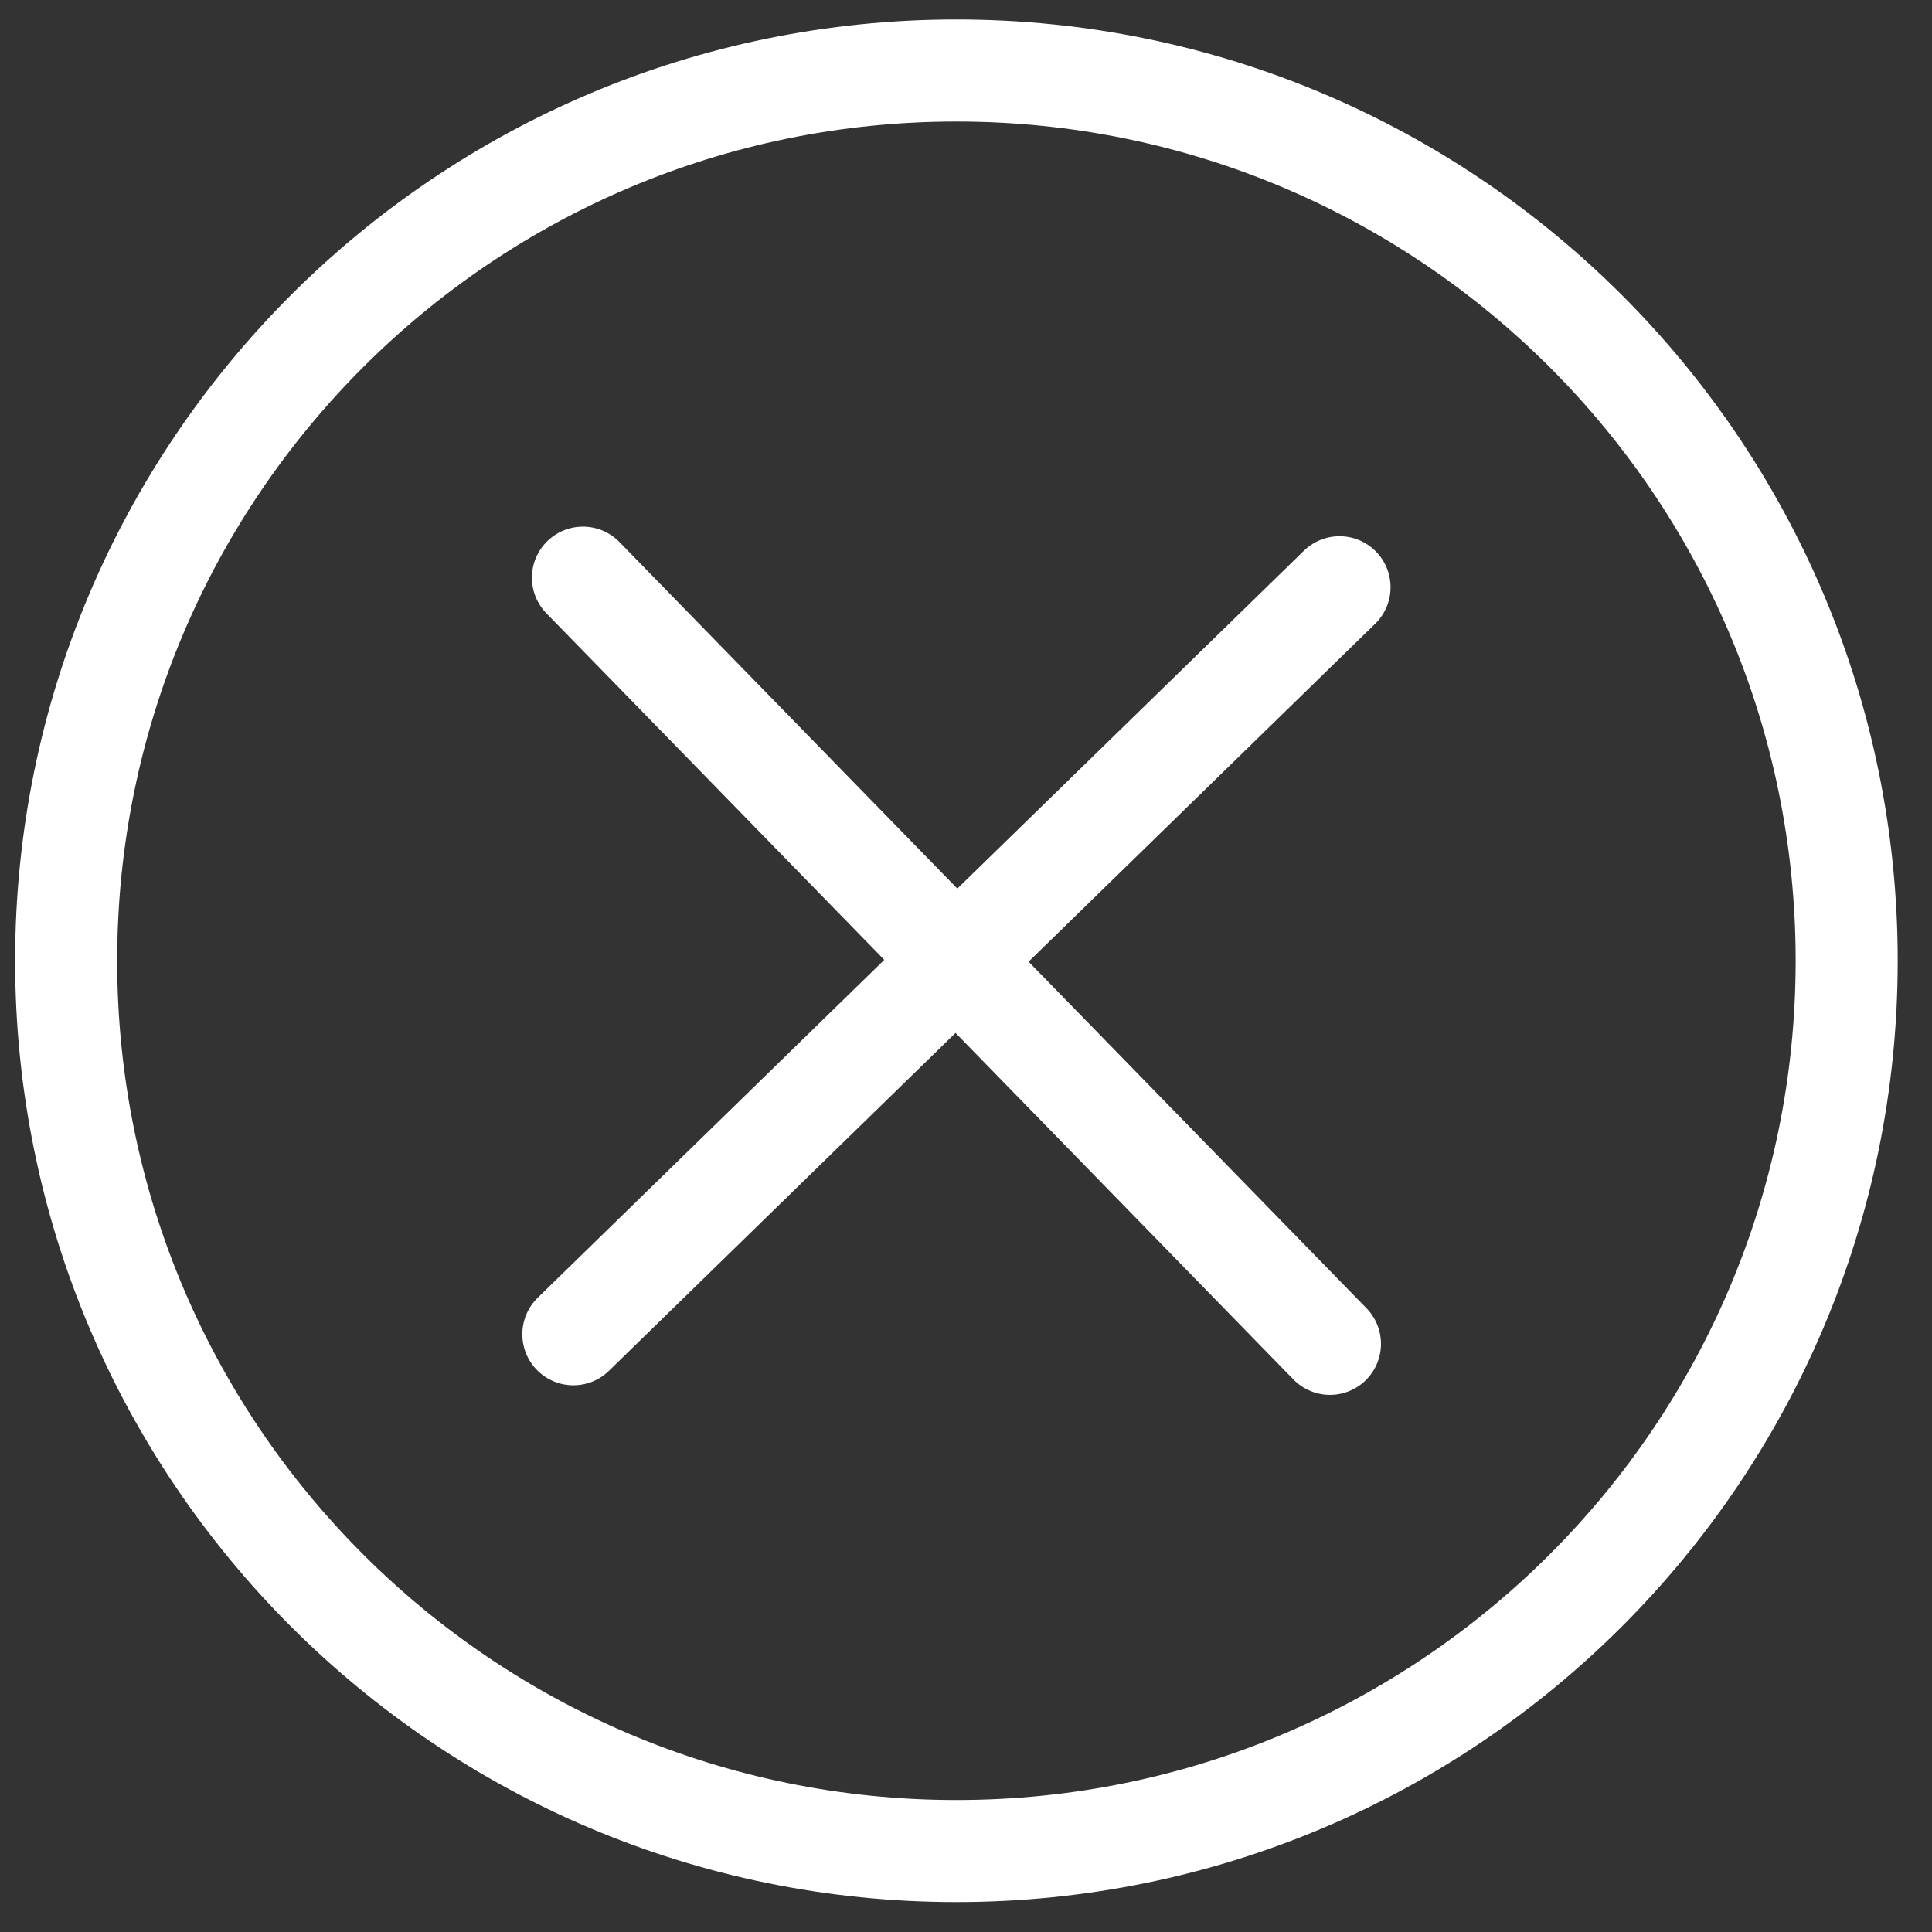
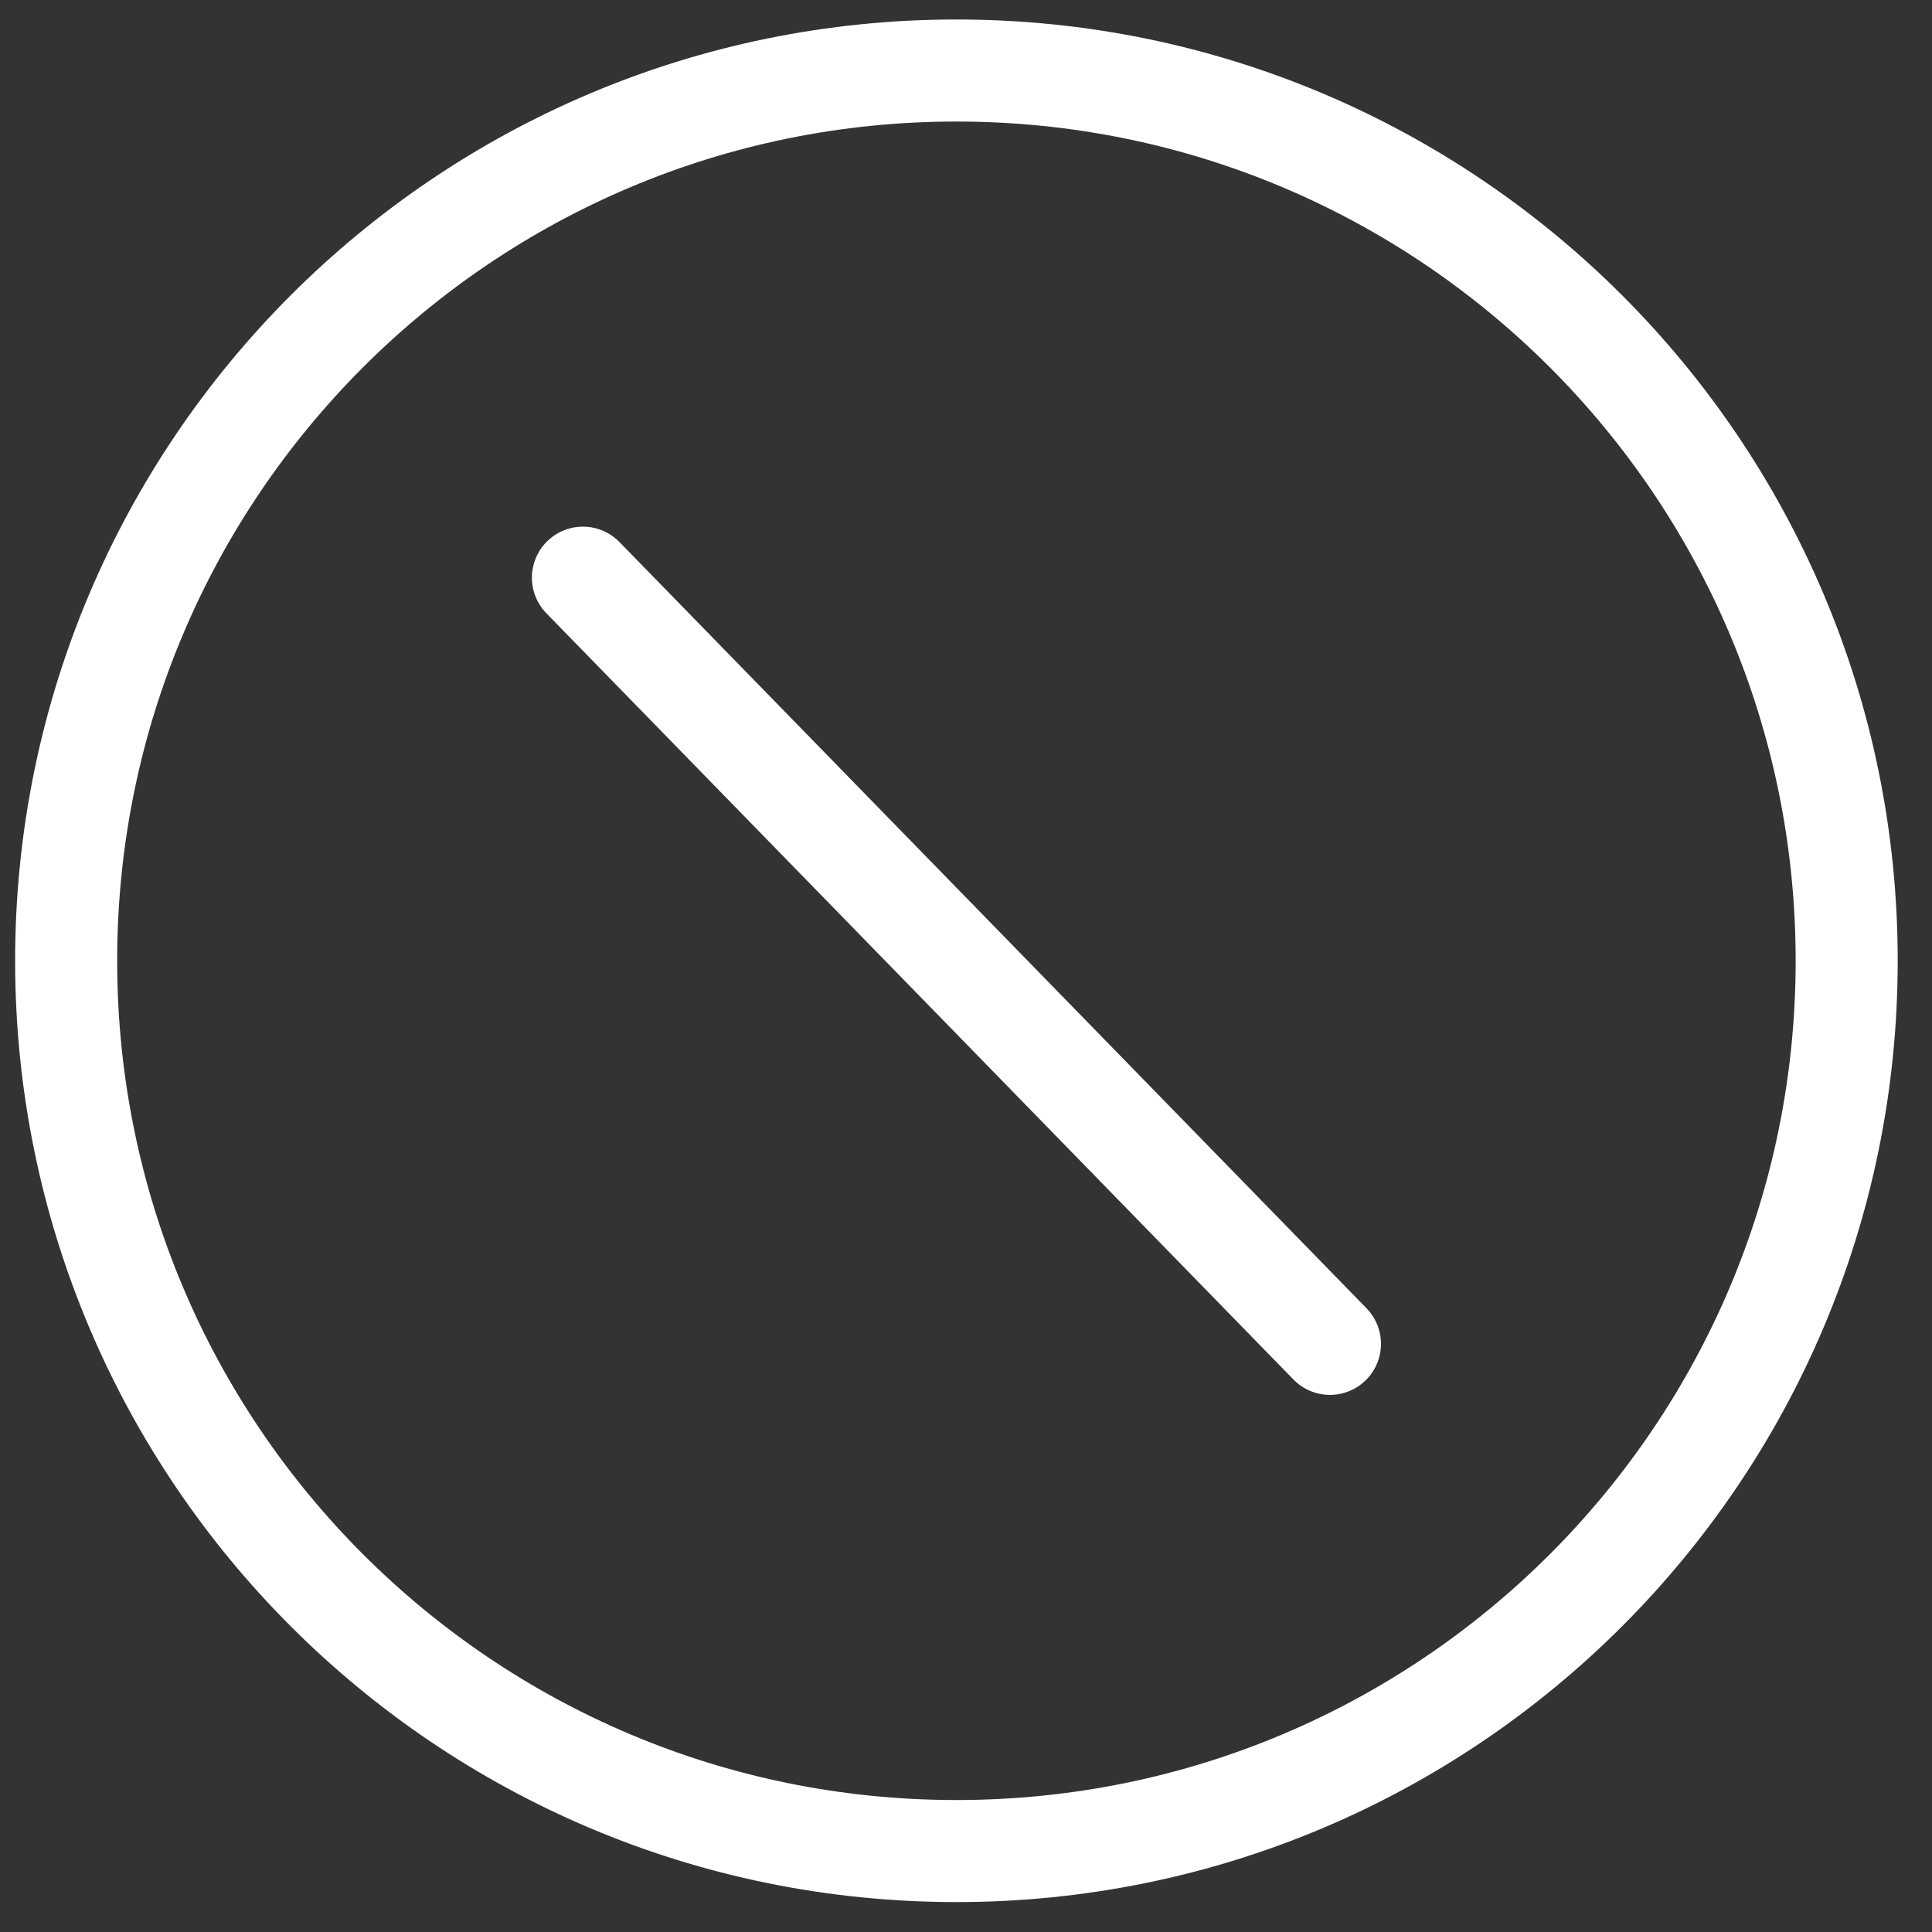
<svg xmlns="http://www.w3.org/2000/svg" width="50" height="50" viewBox="0 0 50 50" fill="none">
  <rect x="0" y="0" width="50" height="50" fill="#333333" stroke="none" />
  <path d="M15.086 14.95L34.419 34.779" stroke="white" stroke-width="2.641" stroke-linecap="round" stroke-linejoin="round" />
-   <path d="M34.667 15.198L14.838 34.531" stroke="white" stroke-width="2.641" stroke-linecap="round" stroke-linejoin="round" />
  <path d="M24.752 47.905C37.477 47.905 47.792 37.59 47.792 24.865C47.792 12.14 37.477 1.825 24.752 1.825C12.027 1.825 1.712 12.14 1.712 24.865C1.712 37.59 12.027 47.905 24.752 47.905Z" stroke="white" stroke-width="2.641" stroke-linecap="round" stroke-linejoin="round" />
</svg>